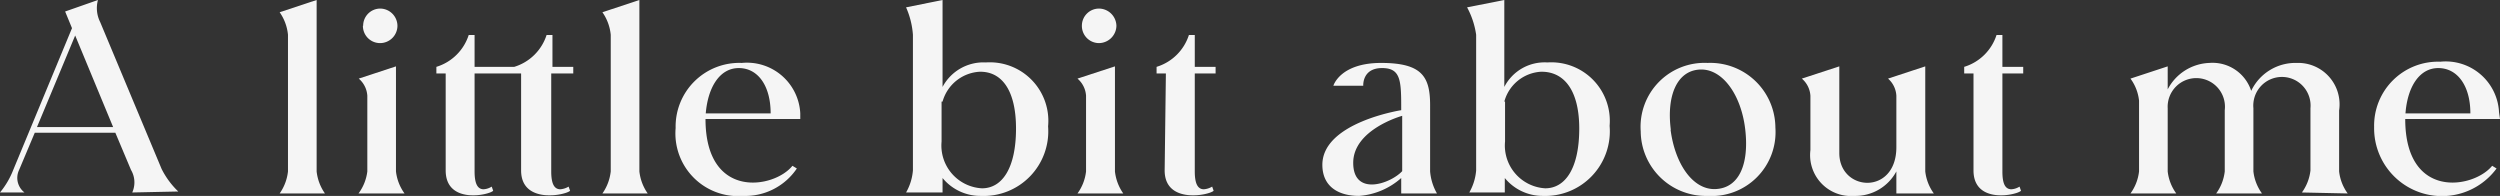
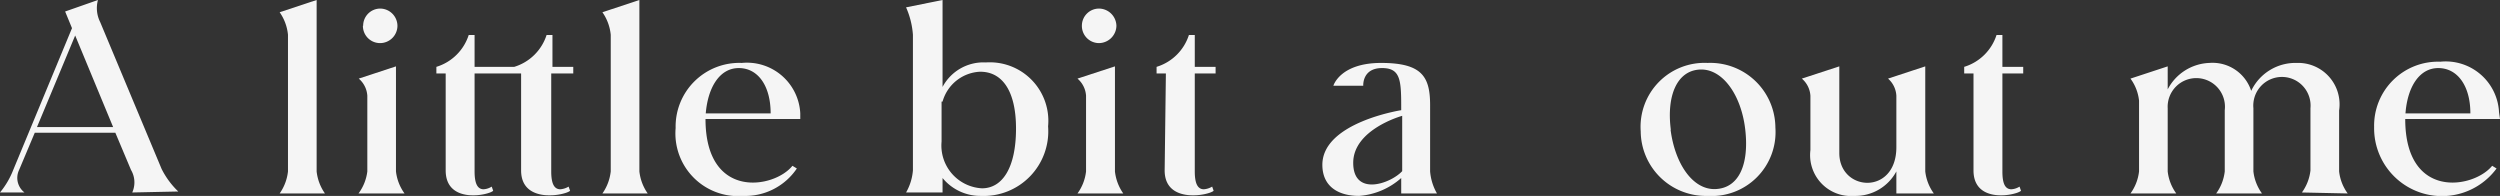
<svg xmlns="http://www.w3.org/2000/svg" viewBox="0 0 102.09 8">
  <rect x="0" y="0" width="102.09" height="8" fill="#333333" stroke="none" />
  <defs>
    <style>.cls-1{fill:#f5f5f5;}</style>
  </defs>
  <g id="Layer_2" data-name="Layer 2">
    <g id="Layer_1-2" data-name="Layer 1">
      <path class="cls-1" d="M5.4,7.86a1,1,0,0,0-.05-.92L4.71,5.42H1.42L.78,6.94A.75.75,0,0,0,1,7.86H0a3.35,3.35,0,0,0,.54-.92l2.4-5.79L2.66.47,4,0a1.27,1.27,0,0,0,.09.9l2.51,6a3.35,3.35,0,0,0,.68.92ZM1.51,5.19H4.62L3.07,1.45Z" />
      <path class="cls-1" d="M11.76,1.42A1.93,1.93,0,0,0,11.42.5L12.93,0V7a1.92,1.92,0,0,0,.34.9H11.42a1.92,1.92,0,0,0,.34-.9Z" />
      <path class="cls-1" d="M15,3.91a1,1,0,0,0-.35-.7l1.52-.5V7a1.89,1.89,0,0,0,.35.9H14.64A1.89,1.89,0,0,0,15,7Zm-.17-2.86a.7.7,0,0,1,.69-.7.71.71,0,0,1,.71.7.71.71,0,0,1-.71.71A.7.7,0,0,1,14.82,1.05Z" />
      <path class="cls-1" d="M22.51,3V7c0,.5.12.72.36.73a.77.77,0,0,0,.35-.11l.06.17c-.18.18-2,.56-2-.83V3h-1.9V7c0,.5.12.72.36.73a.71.71,0,0,0,.34-.11l.06.17c-.18.18-1.94.56-1.94-.83V3h-.38V2.73a2,2,0,0,0,1.32-1.3h.24v1.3H21a2,2,0,0,0,1.32-1.3h.24v1.3h.85V3Z" />
      <path class="cls-1" d="M24.94,1.42A1.93,1.93,0,0,0,24.6.5L26.11,0V7a1.92,1.92,0,0,0,.34.9H24.6a1.92,1.92,0,0,0,.34-.9Z" />
      <path class="cls-1" d="M32.68,4.86H28.81v0c0,3.32,2.81,2.84,3.55,1.91l.18.11A2.54,2.54,0,0,1,30.35,8a2.56,2.56,0,0,1-2.76-2.77,2.6,2.6,0,0,1,2.7-2.66,2.18,2.18,0,0,1,2.39,2.06Zm-3.86-.23h2.65c0-1.13-.52-1.85-1.3-1.85S28.91,3.56,28.82,4.63Z" />
      <path class="cls-1" d="M37,7.86a2.16,2.16,0,0,0,.28-.9V1.42A3.34,3.34,0,0,0,37,.3L38.49,0V3.55a1.89,1.89,0,0,1,1.77-1A2.39,2.39,0,0,1,42.8,5.16,2.64,2.64,0,0,1,40.05,8a2,2,0,0,1-1.56-.73v.59Zm1.45-3.71V5.78a1.75,1.75,0,0,0,1.65,1.91c.84,0,1.39-.85,1.39-2.44S40.89,2.91,40,2.93A1.67,1.67,0,0,0,38.49,4.15Z" />
      <path class="cls-1" d="M44.35,3.91a1,1,0,0,0-.35-.7l1.53-.5V7a1.92,1.92,0,0,0,.34.9H44a1.89,1.89,0,0,0,.35-.9Zm-.17-2.86a.7.7,0,0,1,.7-.7.72.72,0,0,1,.71.7.72.72,0,0,1-.71.71A.7.7,0,0,1,44.18,1.05Z" />
      <path class="cls-1" d="M47.61,3h-.38V2.73a2,2,0,0,0,1.32-1.3h.24v1.3h.85V3h-.85V7c0,.5.12.72.36.73a.77.77,0,0,0,.35-.11l.06.17c-.18.18-2,.56-2-.83Z" />
      <path class="cls-1" d="M54,6.73C54,5,57.22,4.5,57.22,4.5c0-1.19,0-1.73-.8-1.72s-.75.72-.75.72H54.45s.27-.93,1.95-.93,2,.57,2,1.73V7a2.16,2.16,0,0,0,.28.9H57.22V7.27A2.91,2.91,0,0,1,55.5,8C54.67,8,54,7.63,54,6.73Zm3.26-2s-2,.55-2,1.92,1.5.87,2,.34Z" />
-       <path class="cls-1" d="M60,7.86a2.16,2.16,0,0,0,.28-.9V1.42A3.34,3.34,0,0,0,59.91.3L61.43,0V3.55a1.85,1.85,0,0,1,1.76-1,2.39,2.39,0,0,1,2.54,2.59A2.64,2.64,0,0,1,63,8a2,2,0,0,1-1.55-.73v.59Zm1.46-3.71V5.78a1.75,1.75,0,0,0,1.64,1.91c.84,0,1.39-.85,1.39-2.44s-.64-2.34-1.57-2.32A1.65,1.65,0,0,0,61.43,4.15Z" />
      <path class="cls-1" d="M67,5.36a2.61,2.61,0,0,1,2.73-2.79A2.66,2.66,0,0,1,72.5,5.21,2.61,2.61,0,0,1,69.73,8,2.66,2.66,0,0,1,67,5.36Zm1.22-.06c.18,1.39.91,2.47,1.85,2.42s1.36-1,1.2-2.42-.93-2.51-1.86-2.46S68.05,3.91,68.23,5.3Z" />
      <path class="cls-1" d="M78.62,7a1.89,1.89,0,0,0,.35.9H77.44V7a1.9,1.9,0,0,1-1.72,1,1.67,1.67,0,0,1-1.79-1.87V3.91a1,1,0,0,0-.35-.7l1.53-.5V6.25c0,1.58,2.33,1.74,2.33-.24V3.91a1,1,0,0,0-.34-.7l1.52-.5Z" />
      <path class="cls-1" d="M80.59,3h-.38V2.73a2,2,0,0,0,1.32-1.3h.24v1.3h.85V3h-.85V7c0,.5.11.72.36.73a.71.71,0,0,0,.34-.11l.06.17c-.18.18-1.94.56-1.94-.83Z" />
      <path class="cls-1" d="M94,7.86a1.89,1.89,0,0,0,.35-.9V4.42a1.17,1.17,0,1,0-2.33,0V7a1.89,1.89,0,0,0,.35.9H90.5a1.89,1.89,0,0,0,.35-.9V4.5a1.17,1.17,0,1,0-2.33-.08V7a1.89,1.89,0,0,0,.35.9H87a1.89,1.89,0,0,0,.35-.9V4.11a1.84,1.84,0,0,0-.35-.9l1.52-.5v.94a2,2,0,0,1,1.7-1.08,1.66,1.66,0,0,1,1.71,1.14,2,2,0,0,1,1.86-1.14,1.69,1.69,0,0,1,1.73,1.94V7a1.89,1.89,0,0,0,.35.9Z" />
      <path class="cls-1" d="M102.09,4.86H98.22v0c0,3.32,2.8,2.84,3.55,1.91l.18.11a2.77,2.77,0,0,1-5-1.7,2.61,2.61,0,0,1,2.7-2.66,2.18,2.18,0,0,1,2.4,2.06Zm-3.86-.23h2.65c0-1.13-.53-1.85-1.31-1.85S98.31,3.56,98.23,4.63Z" />
    </g>
  </g>
</svg>